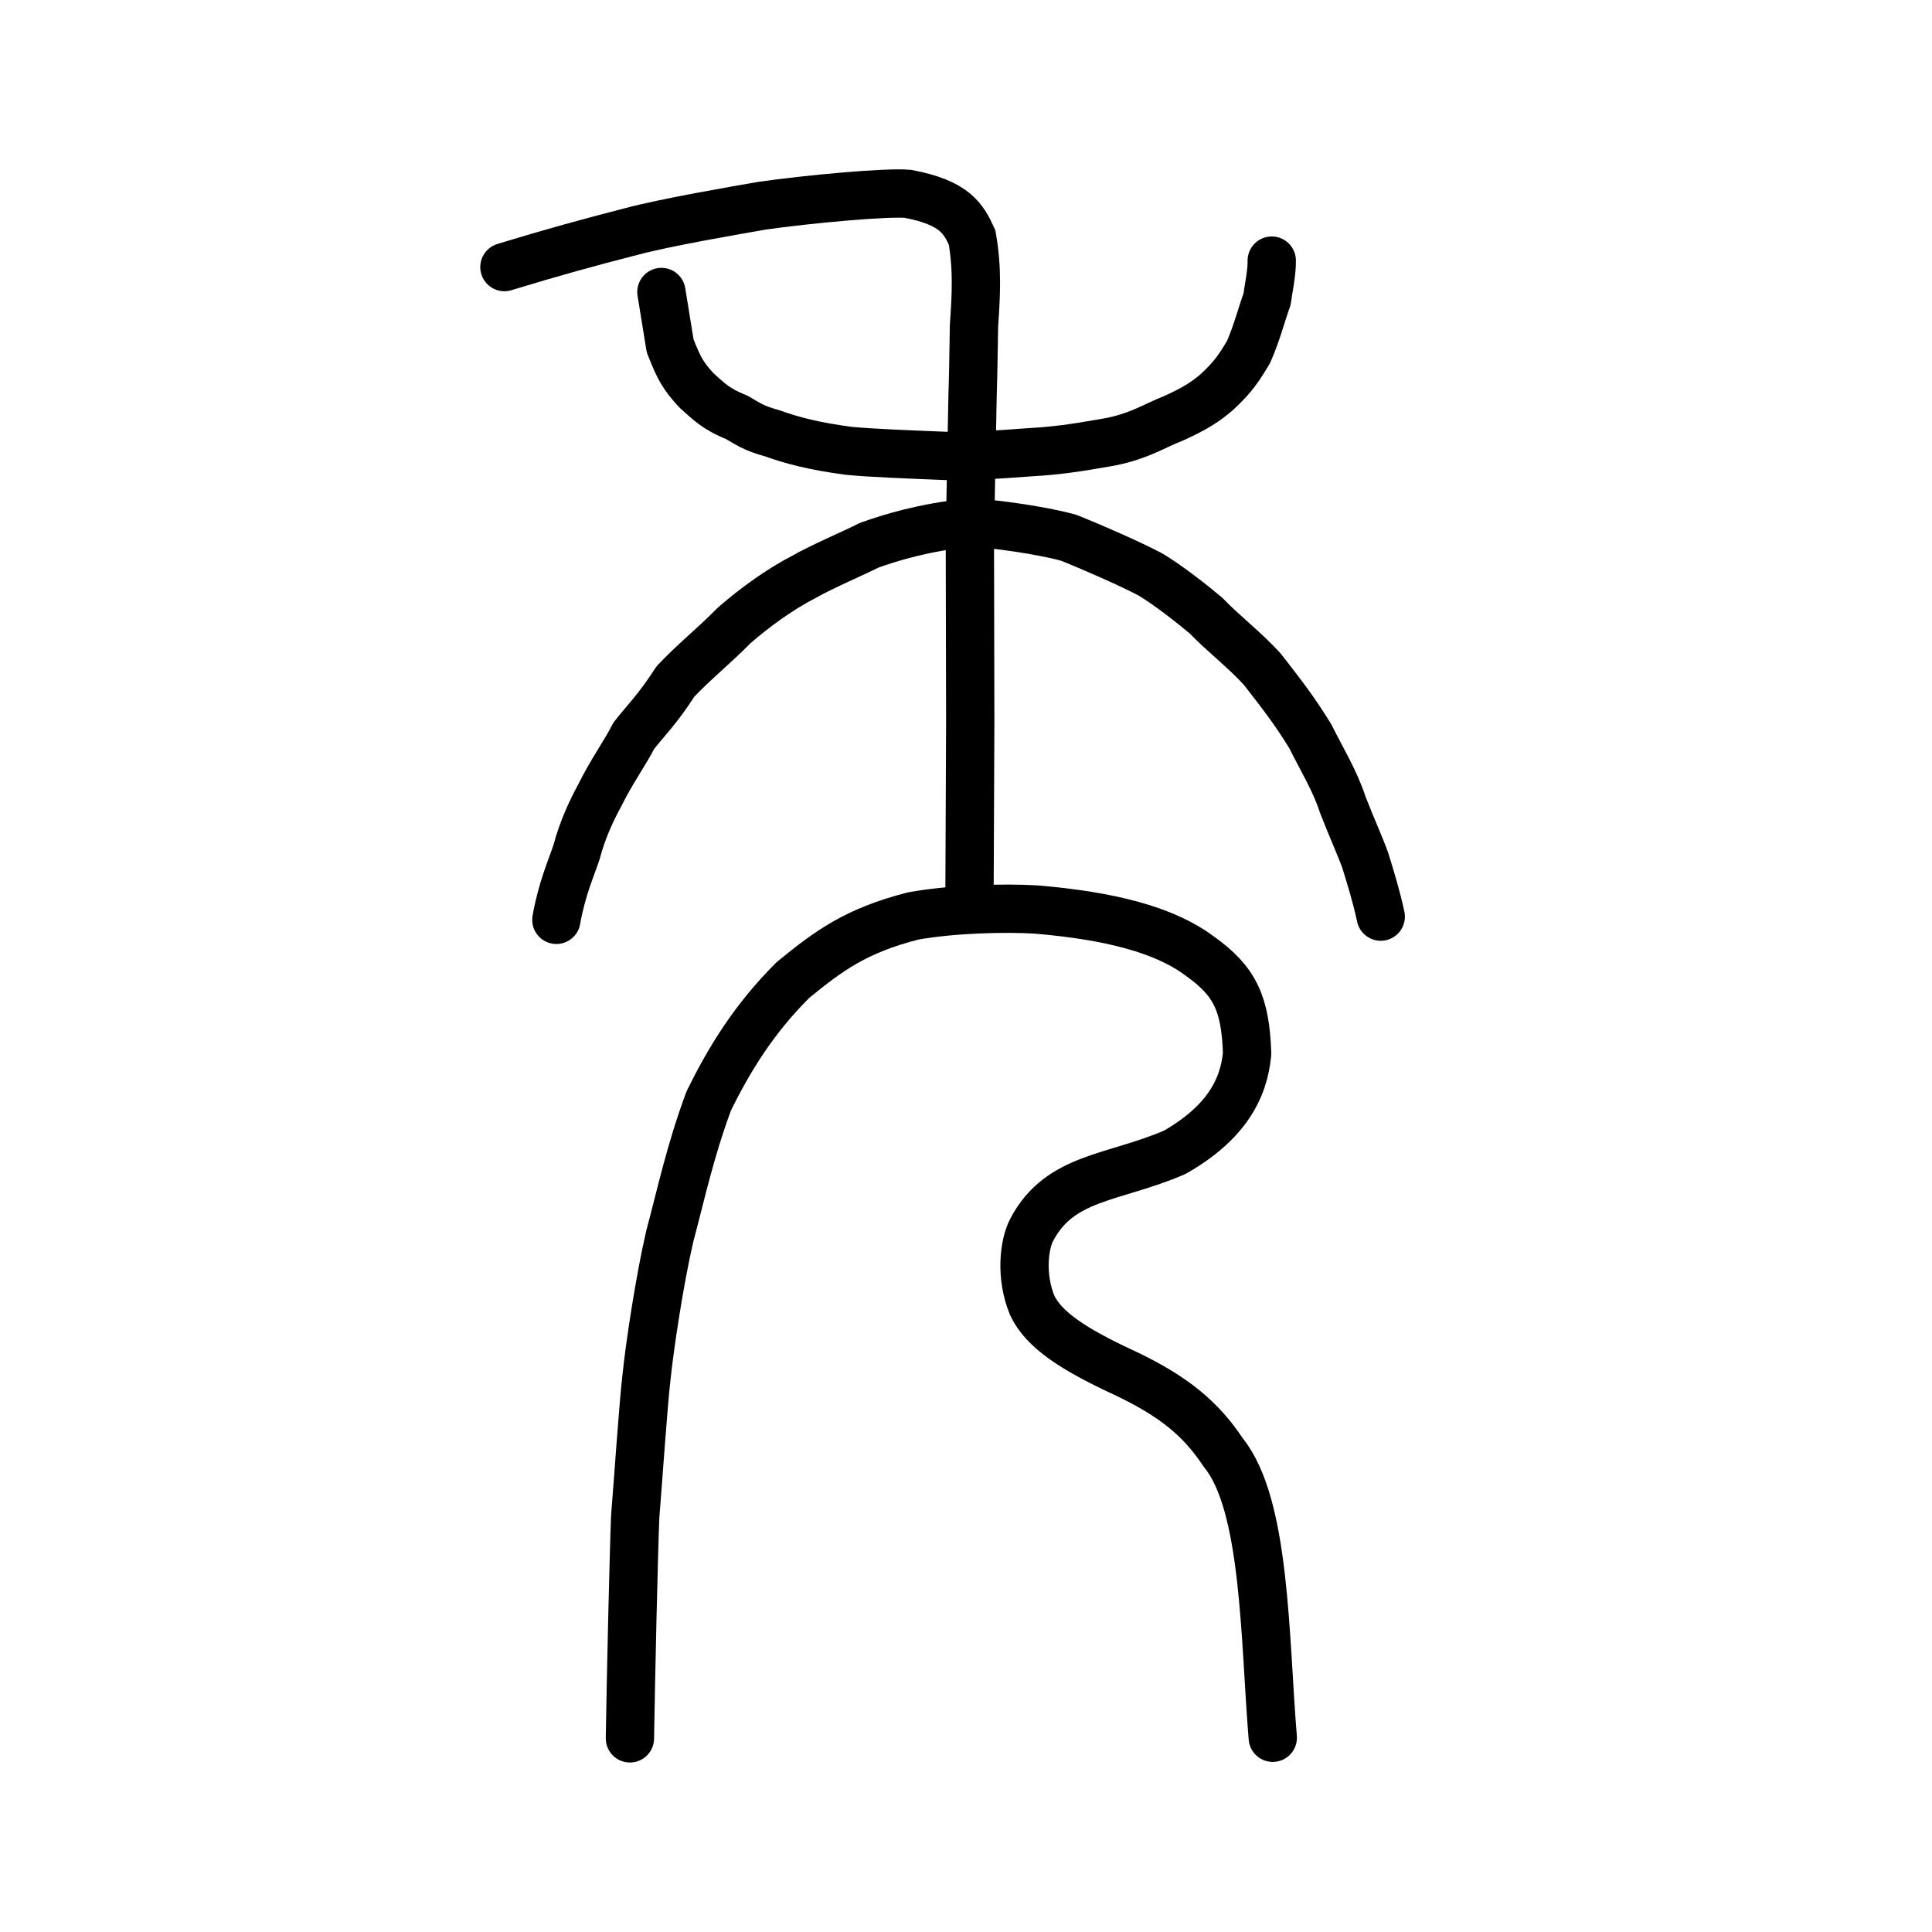
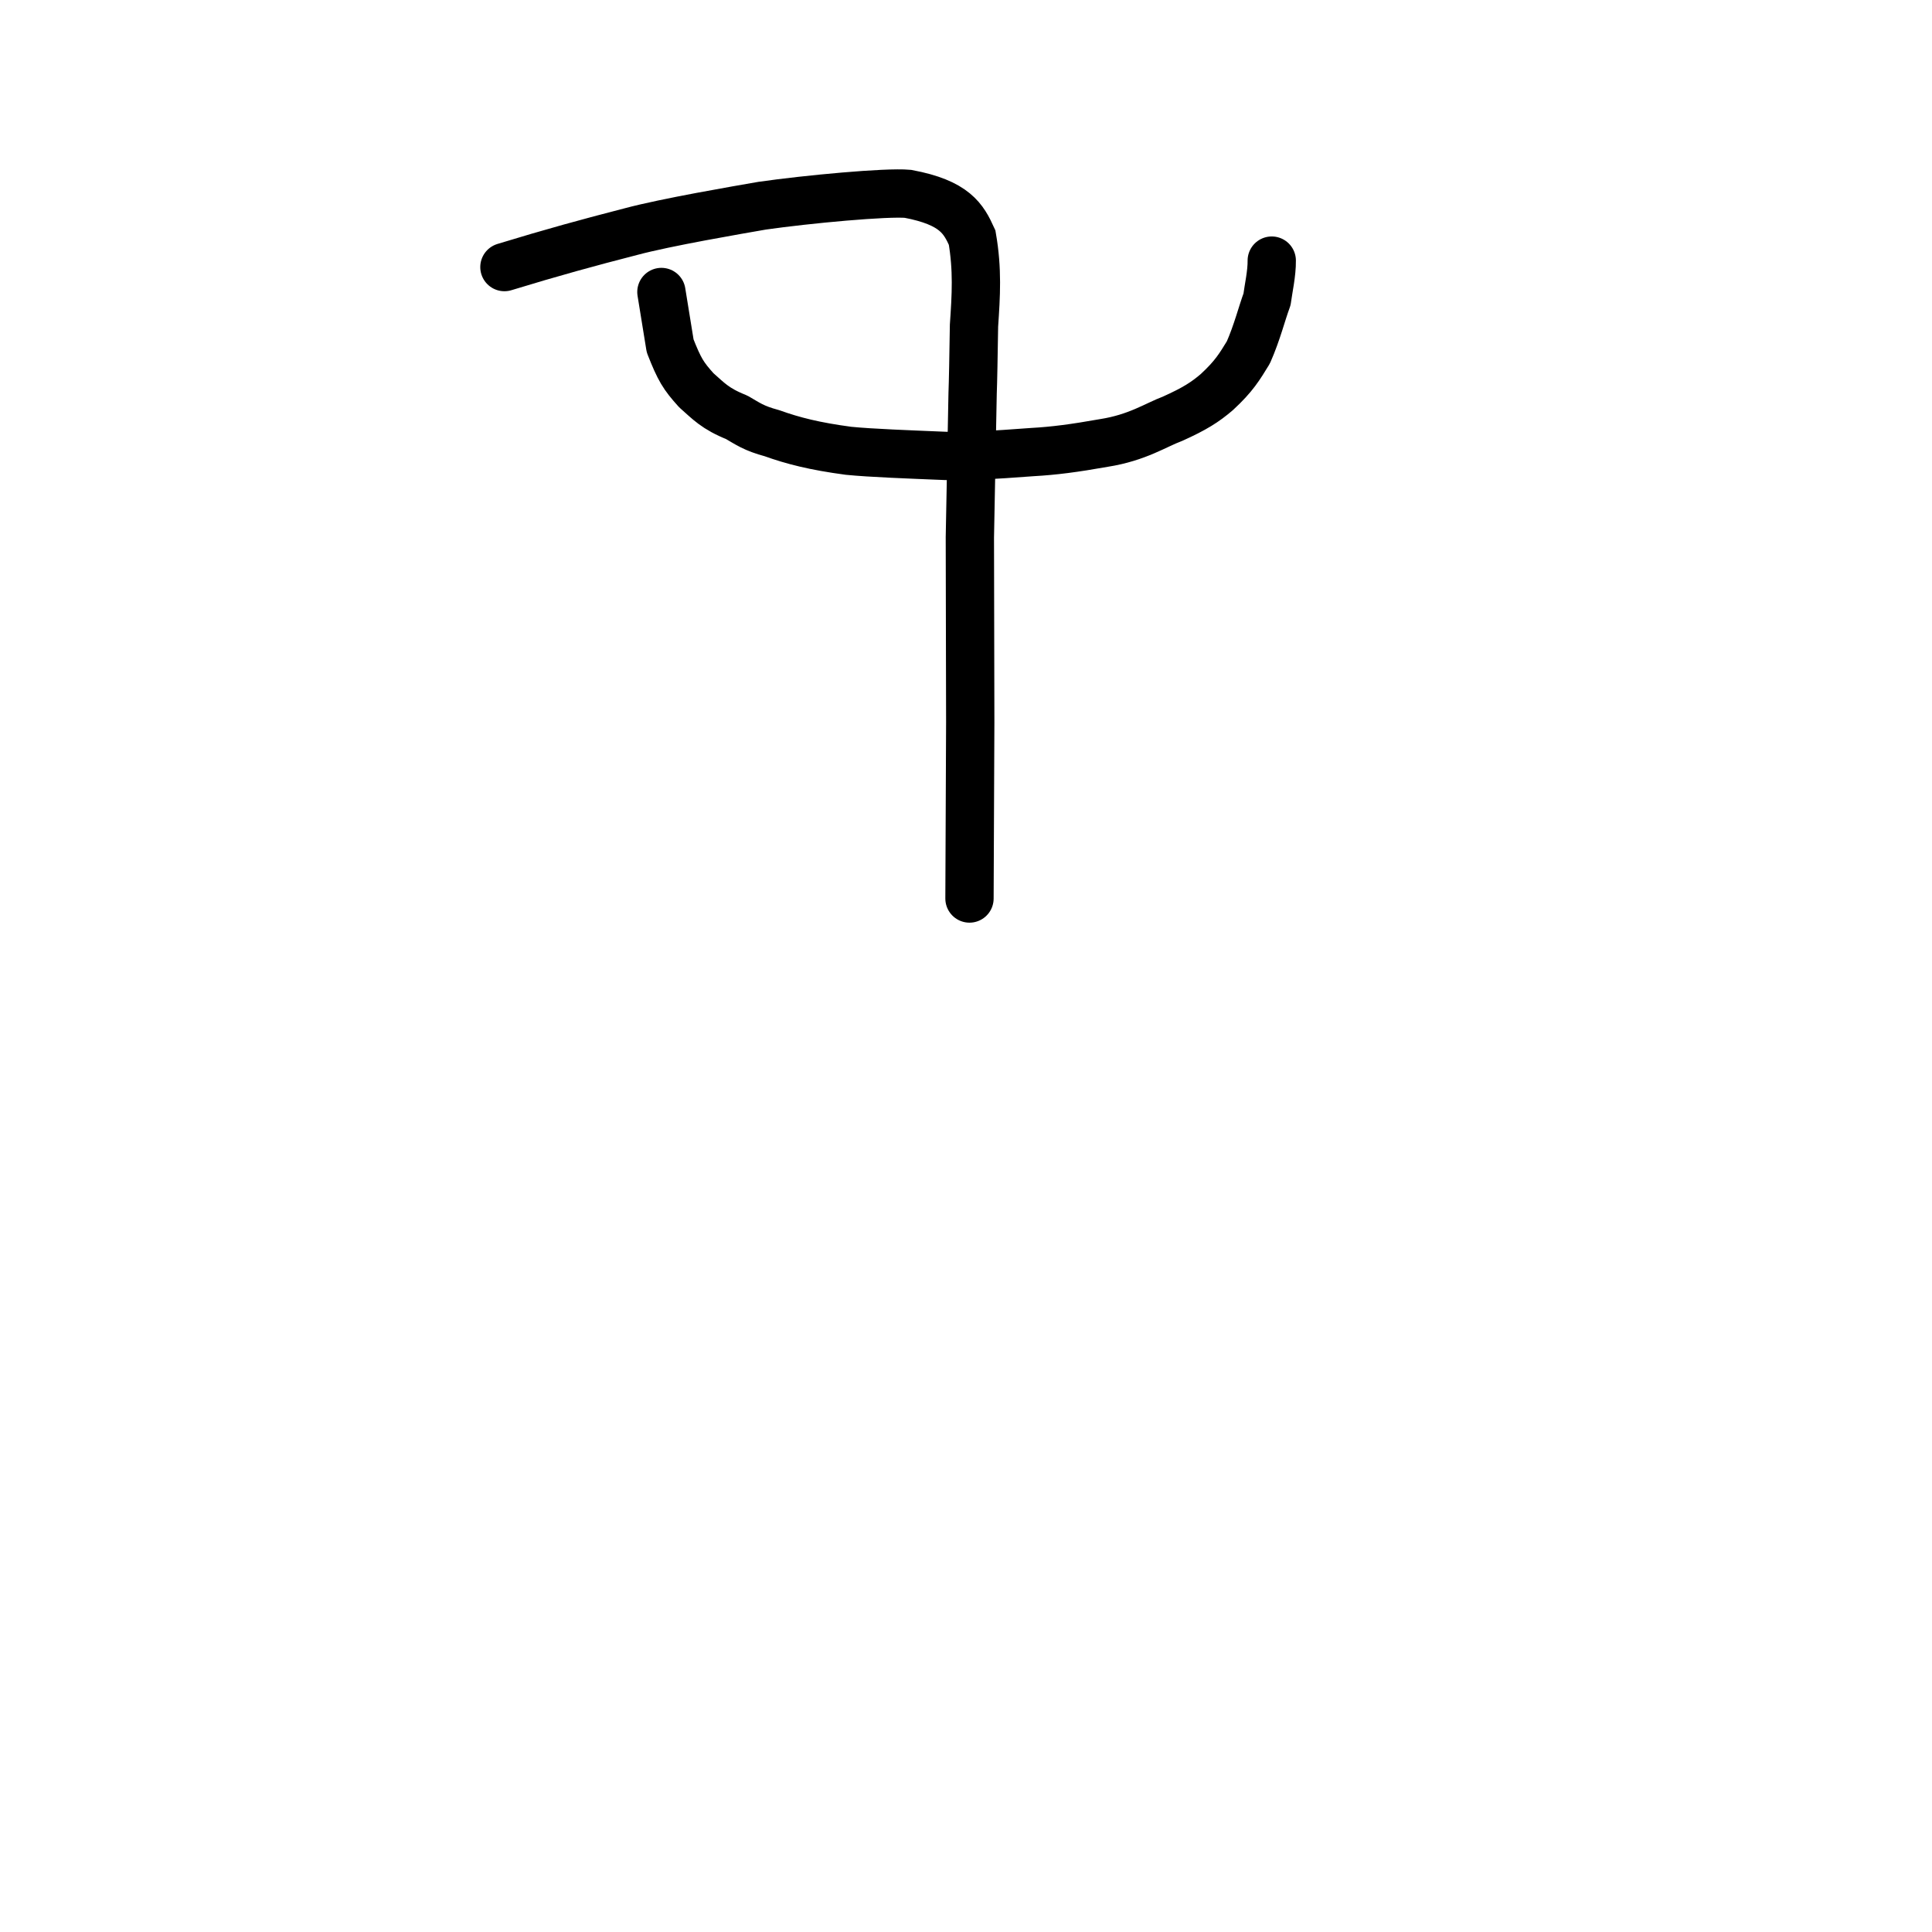
<svg xmlns="http://www.w3.org/2000/svg" xmlns:ns1="http://www.inkscape.org/namespaces/inkscape" xmlns:ns2="http://sodipodi.sourceforge.net/DTD/sodipodi-0.dtd" width="200px" height="200px" viewBox="0 0 200 200" version="1.1" id="SVGRoot" ns1:version="0.92.3 (2405546, 2018-03-11)" ns2:docname="79c0ss.svg">
  <ns2:namedview id="base" pagecolor="#ffffff" bordercolor="#666666" borderopacity="1.0" ns1:pageopacity="0.0" ns1:pageshadow="2" ns1:zoom="1.7818182" ns1:cx="237.50055" ns1:cy="47.268635" ns1:document-units="px" ns1:current-layer="layer1" showgrid="true" ns1:window-width="1194" ns1:window-height="791" ns1:window-x="255" ns1:window-y="241" ns1:window-maximized="0" showguides="true" ns1:snap-global="false">
    <ns1:grid type="xygrid" id="grid6085" />
  </ns2:namedview>
  <defs id="defs5523" />
  <g id="layer1" ns1:groupmode="layer" ns1:label="レイヤー 1">
    <path style="opacity:1;vector-effect:none;fill:none;fill-opacity:1;stroke:#000000;stroke-width:5;stroke-linecap:round;stroke-linejoin:miter;stroke-miterlimit:4;stroke-dasharray:none;stroke-dashoffset:0;stroke-opacity:1" d="m 100.361,93.014 0.078,-18.249 -0.039,-19.138 0.284,-14.873 c 0.048,-1.189 0.096,-3.963 0.144,-7.046 0.213,-3.138 0.381,-5.785 -0.194,-9.115 -0.882,-1.936 -1.773,-3.612 -6.647,-4.527 -2.21,-0.202 -10.379,0.554 -15.086,1.228 -2.439,0.426 -9.957,1.705 -13.594,2.685 -4.376,1.126 -8.147,2.158 -13.09,3.669" id="path6087-7" ns1:connector-curvature="0" ns2:nodetypes="cccccccccc" />
-     <path style="opacity:1;vector-effect:none;fill:none;fill-opacity:1;stroke:#000000;stroke-width:5;stroke-linecap:round;stroke-linejoin:round;stroke-miterlimit:4;stroke-dasharray:none;stroke-dashoffset:0;stroke-opacity:1" d="m 57.595,95.222 c 0.569,-3.248 1.598,-5.493 2.104,-7.064 0.599,-2.271 1.549,-4.289 2.404,-5.858 1.221,-2.468 2.646,-4.424 3.493,-6.113 1.182,-1.54 2.427,-2.688 4.323,-5.637 1.958,-2.08 3.732,-3.437 6.077,-5.802 2.091,-1.825 4.734,-3.755 7.274,-5.056 1.842,-1.05 4.759,-2.277 6.752,-3.267 2.317,-0.807 5.344,-1.775 10.511,-2.367 4.855,0.418 8.737,1.211 10.117,1.619 2.947,1.182 6.324,2.696 8.289,3.709 1.786,1.003 4.806,3.401 5.93,4.361 1.638,1.731 3.984,3.522 5.81,5.537 2.089,2.688 3.345,4.296 4.967,6.941 1.158,2.339 2.544,4.569 3.361,7.088 0.917,2.362 1.829,4.351 2.338,5.793 0.534,1.745 1.144,3.69 1.589,5.783" id="path6755" ns1:connector-curvature="0" ns2:nodetypes="ccccccccccccccccc" />
    <path style="opacity:1;vector-effect:none;fill:none;fill-opacity:1;stroke:#000000;stroke-width:5;stroke-linecap:round;stroke-linejoin:round;stroke-miterlimit:4;stroke-dasharray:none;stroke-dashoffset:0;stroke-opacity:1" d="m 68.468,30.227 0.905,5.582 c 0.965,2.446 1.353,3.089 2.711,4.592 1.253,1.098 1.923,1.9 4.183,2.802 1.142,0.656 1.741,1.131 3.651,1.644 2.164,0.777 4.409,1.351 7.921,1.819 2.325,0.233 6.443,0.38 9.176,0.495 2.306,0.141 5.776,-0.05 9.874,-0.363 2.22,-0.124 4.267,-0.39 7.399,-0.945 3.451,-0.542 5.378,-1.868 7.082,-2.498 2.33,-1.049 3.377,-1.725 4.599,-2.768 1.794,-1.657 2.35,-2.623 3.261,-4.105 0.917,-2.079 1.388,-4.032 1.931,-5.485 0.145,-1.109 0.509,-2.715 0.49,-4.018" id="path6755-5" ns1:connector-curvature="0" ns2:nodetypes="cccccccccccccc" />
-     <path style="opacity:1;vector-effect:none;fill:none;fill-opacity:1;stroke:#000000;stroke-width:5;stroke-linecap:round;stroke-linejoin:round;stroke-miterlimit:4;stroke-dasharray:none;stroke-dashoffset:0;stroke-opacity:1" d="m 131.756,179.893 c -0.854,-10.355 -0.717,-24.117 -5.121,-29.52 -2.266,-3.433 -5.07,-5.832 -10.362,-8.311 -5.229,-2.43 -8.26,-4.442 -9.431,-6.956 -1.217,-2.976 -0.845,-6.254 -0.045,-7.789 2.933,-5.57 8.393,-5.267 14.81,-8.029 5.259,-3.004 7.161,-6.512 7.495,-10.238 -0.179,-5.143 -1.231,-7.474 -4.92,-10.09 -4.455,-3.338 -11.555,-4.339 -16.894,-4.806 -3.274,-0.196 -8.65,-0.072 -12.776,0.671 -5.888,1.51 -8.696,3.574 -12.418,6.619 -4.024,4 -6.593,8.182 -8.725,12.525 -1.931,5.206 -2.856,9.606 -4.038,14.021 -1.061,4.579 -2.066,11.339 -2.385,14.385 -0.344,2.835 -0.879,10.822 -1.189,14.621 -0.14,3.196 -0.445,16.363 -0.548,22.958" id="path6087-1" ns1:connector-curvature="0" ns2:nodetypes="cccccccccccccccc" />
  </g>
</svg>